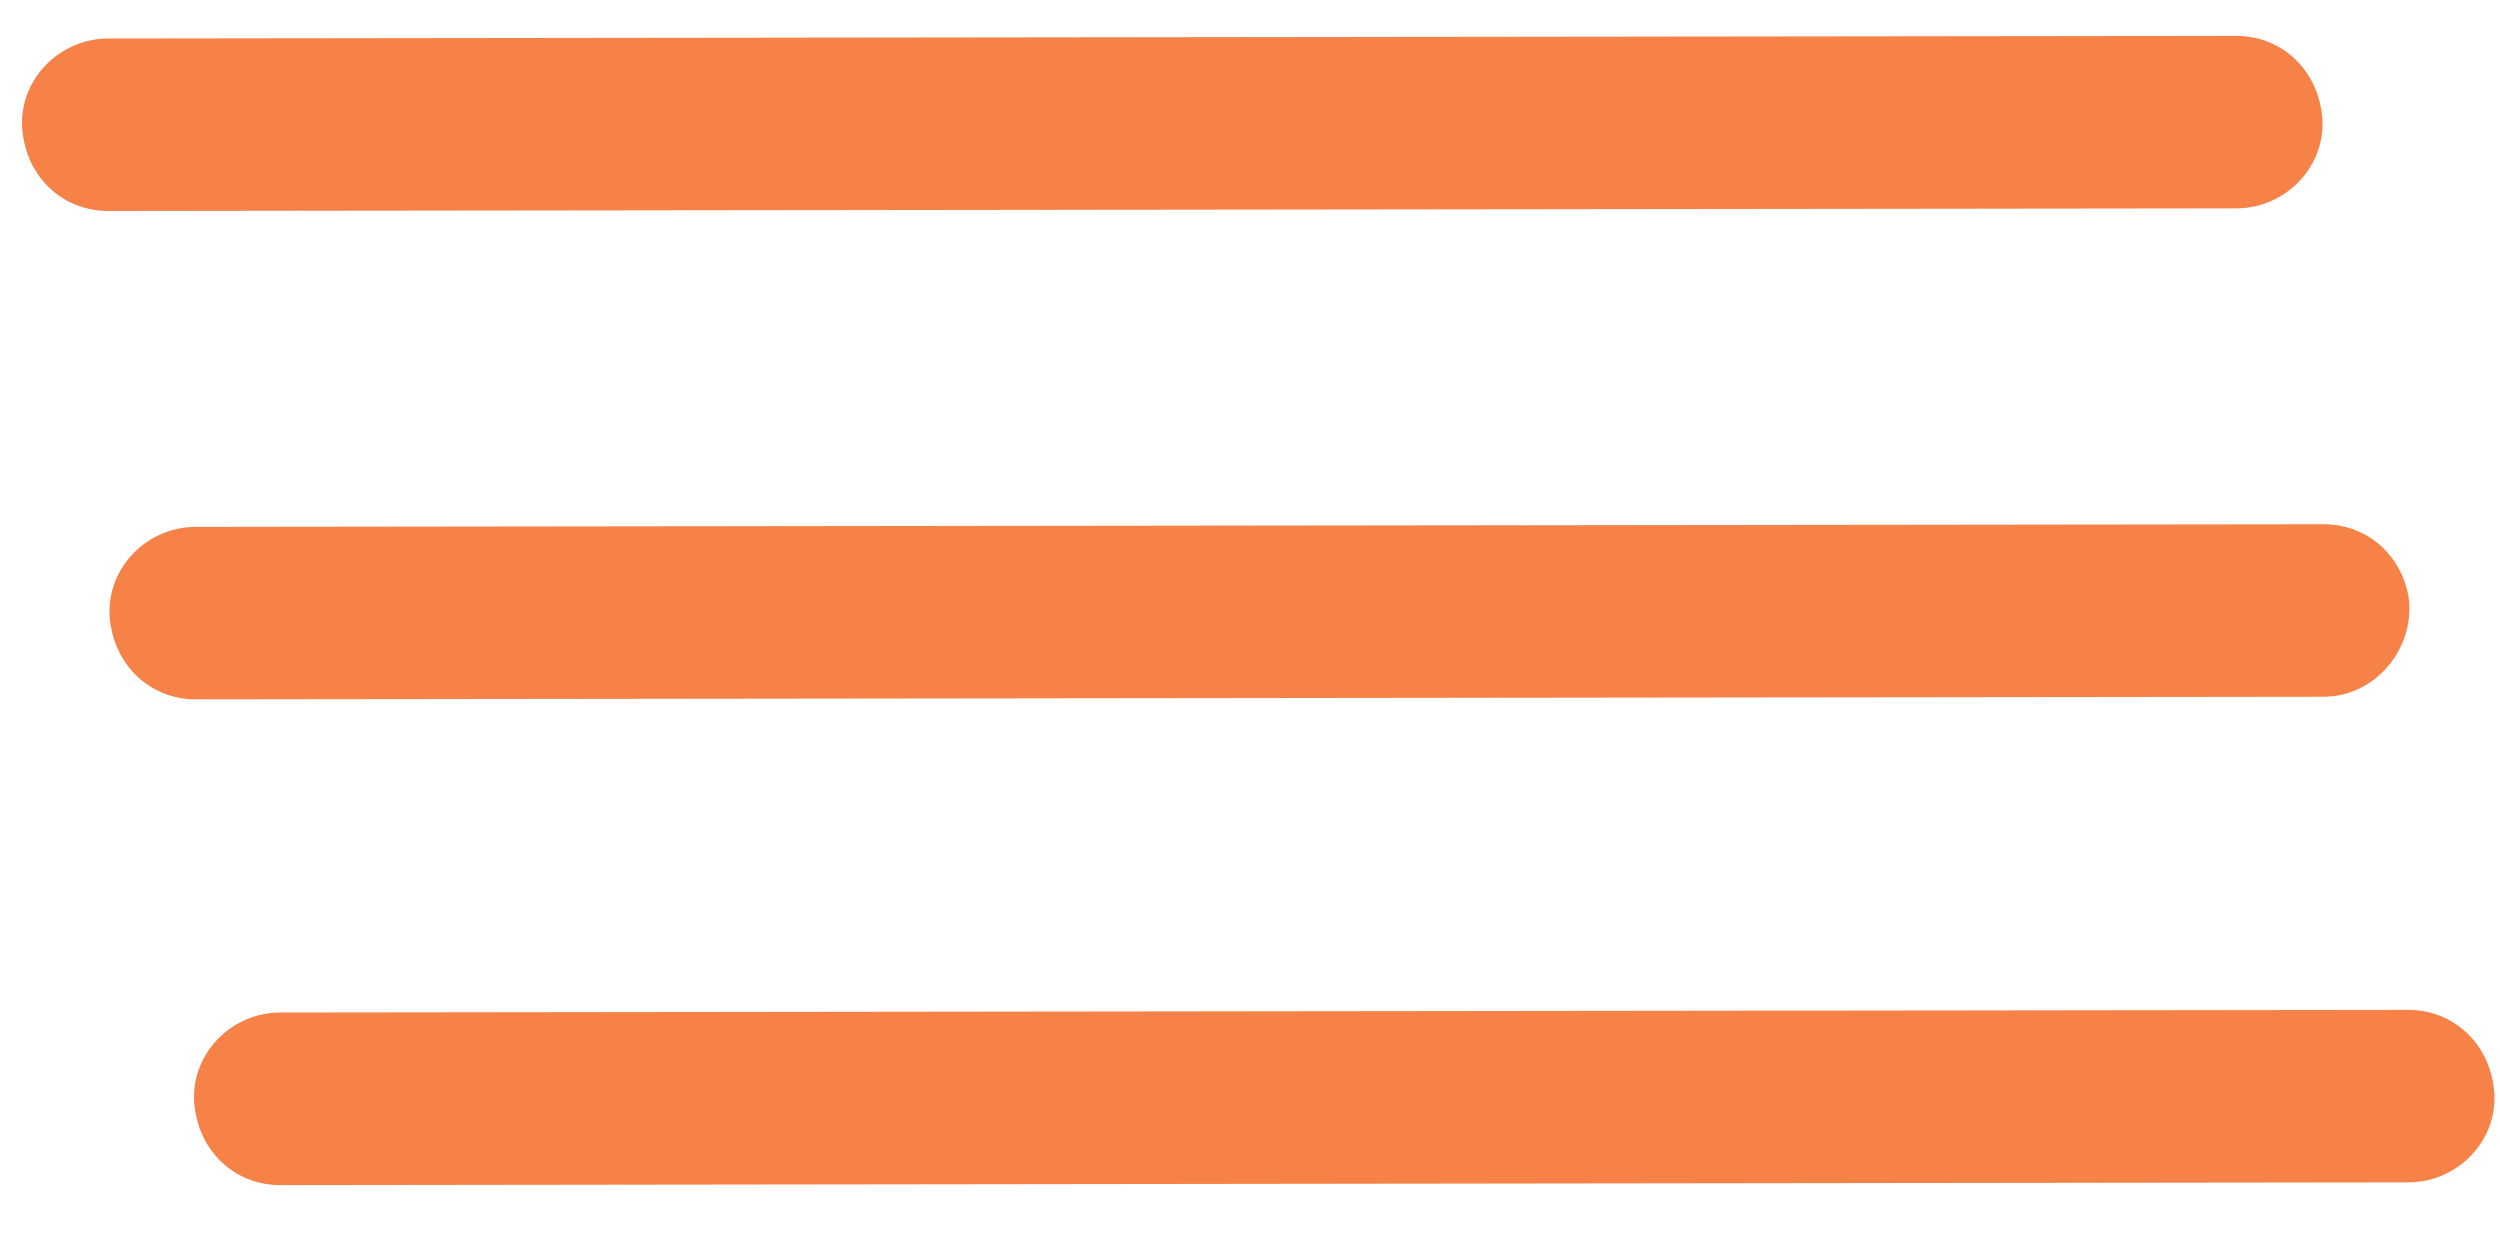
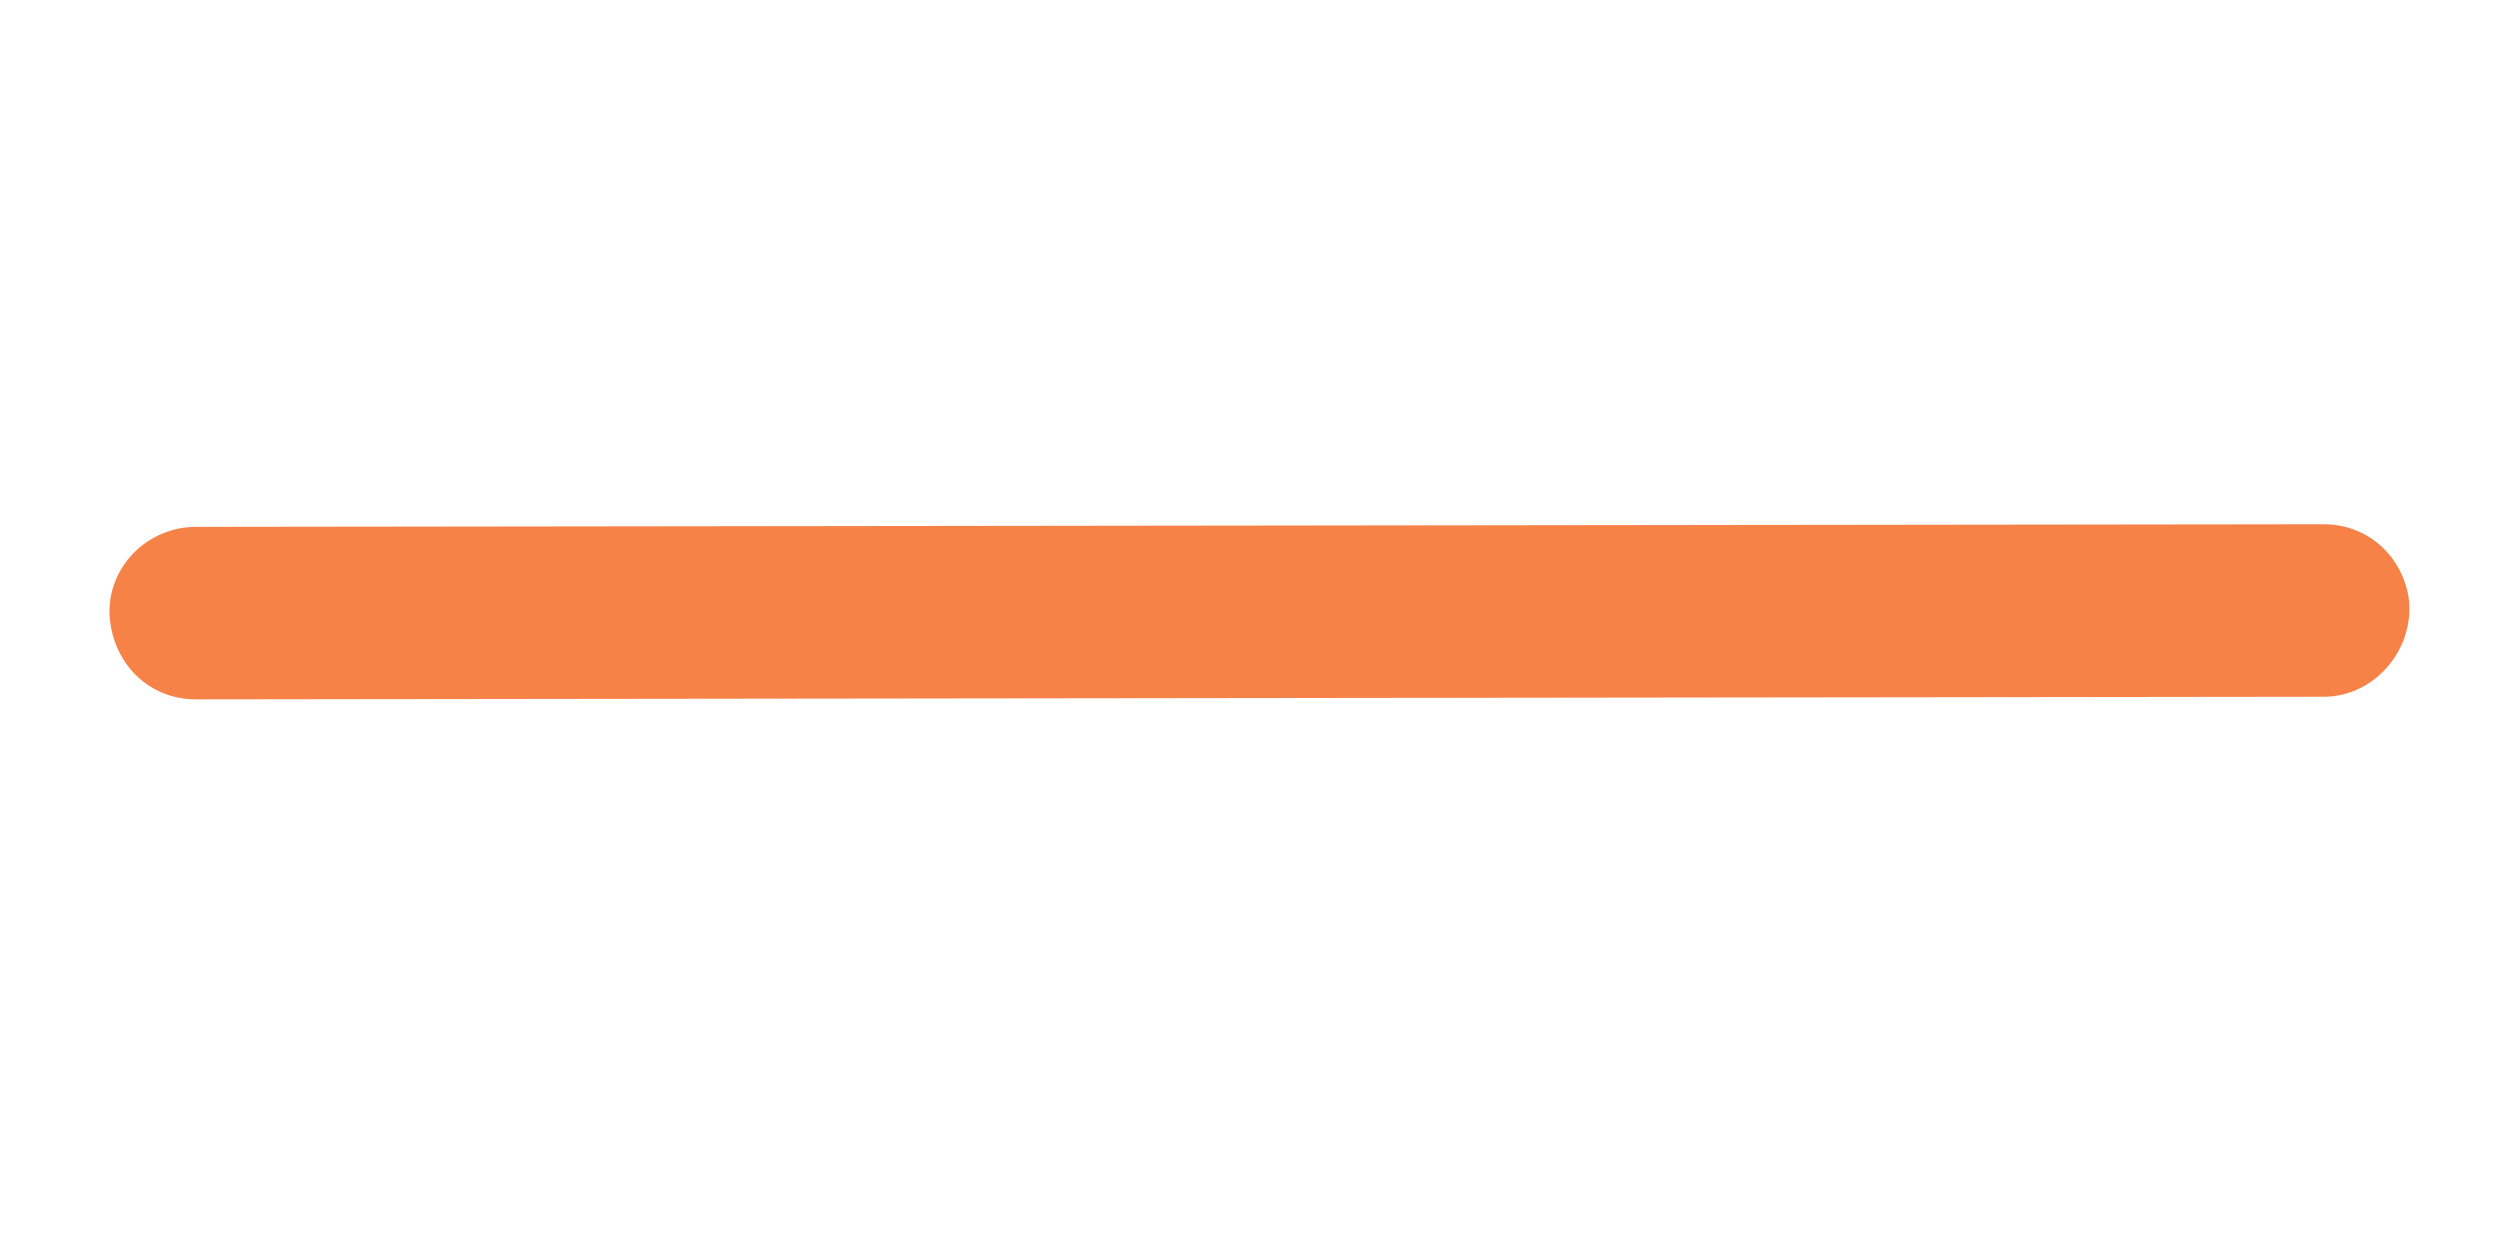
<svg xmlns="http://www.w3.org/2000/svg" width="20" height="10" viewBox="0 0 20 10" fill="none">
-   <path d="M17.889 1.667L0.867 1.688C0.528 1.688 0.252 1.455 0.189 1.115C0.104 0.691 0.443 0.308 0.867 0.308L17.889 0.287C18.228 0.287 18.503 0.521 18.567 0.86C18.652 1.285 18.313 1.667 17.889 1.667Z" fill="#F78248" />
  <path d="M18.589 5.574L1.567 5.595C1.228 5.595 0.953 5.361 0.889 5.022C0.804 4.597 1.143 4.215 1.567 4.215L18.589 4.194C18.928 4.194 19.203 4.427 19.267 4.767C19.331 5.17 19.013 5.574 18.589 5.574Z" fill="#F78248" />
-   <path d="M19.265 9.459L2.243 9.481C1.904 9.481 1.628 9.247 1.565 8.907C1.48 8.483 1.819 8.1 2.243 8.1L19.265 8.079C19.604 8.079 19.879 8.313 19.943 8.653C20.028 9.077 19.689 9.459 19.265 9.459Z" fill="#F78248" />
</svg>